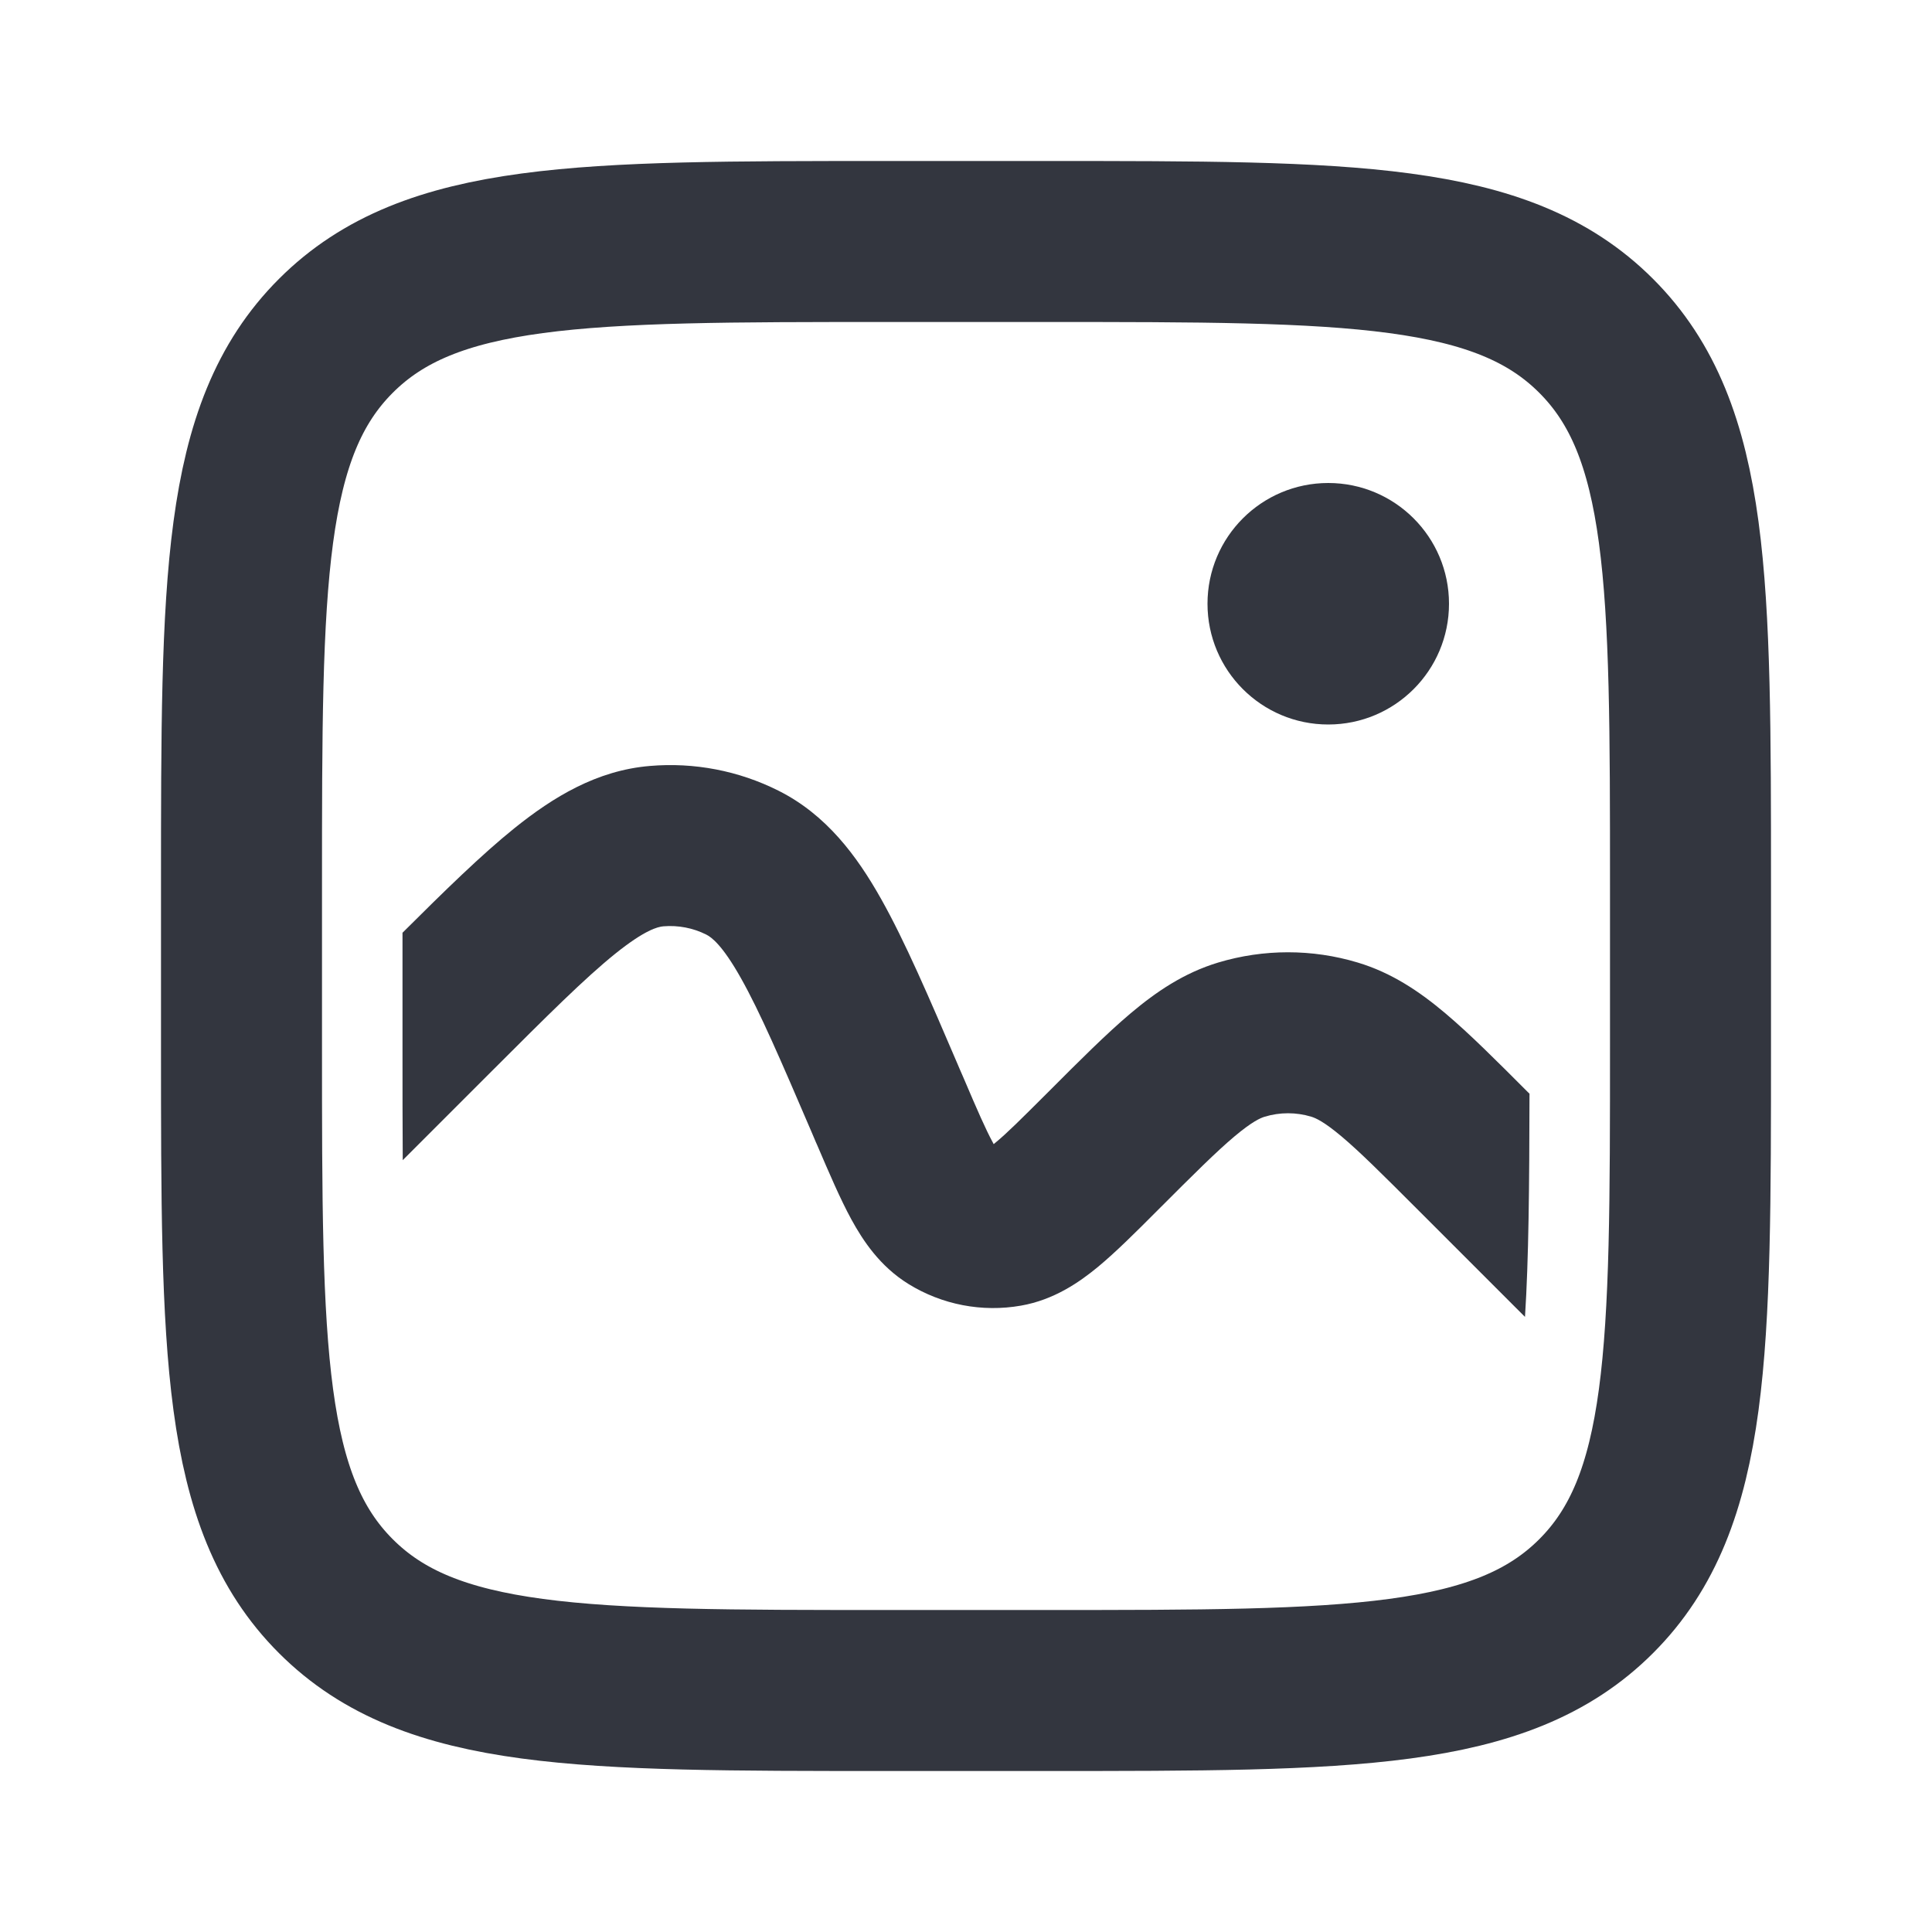
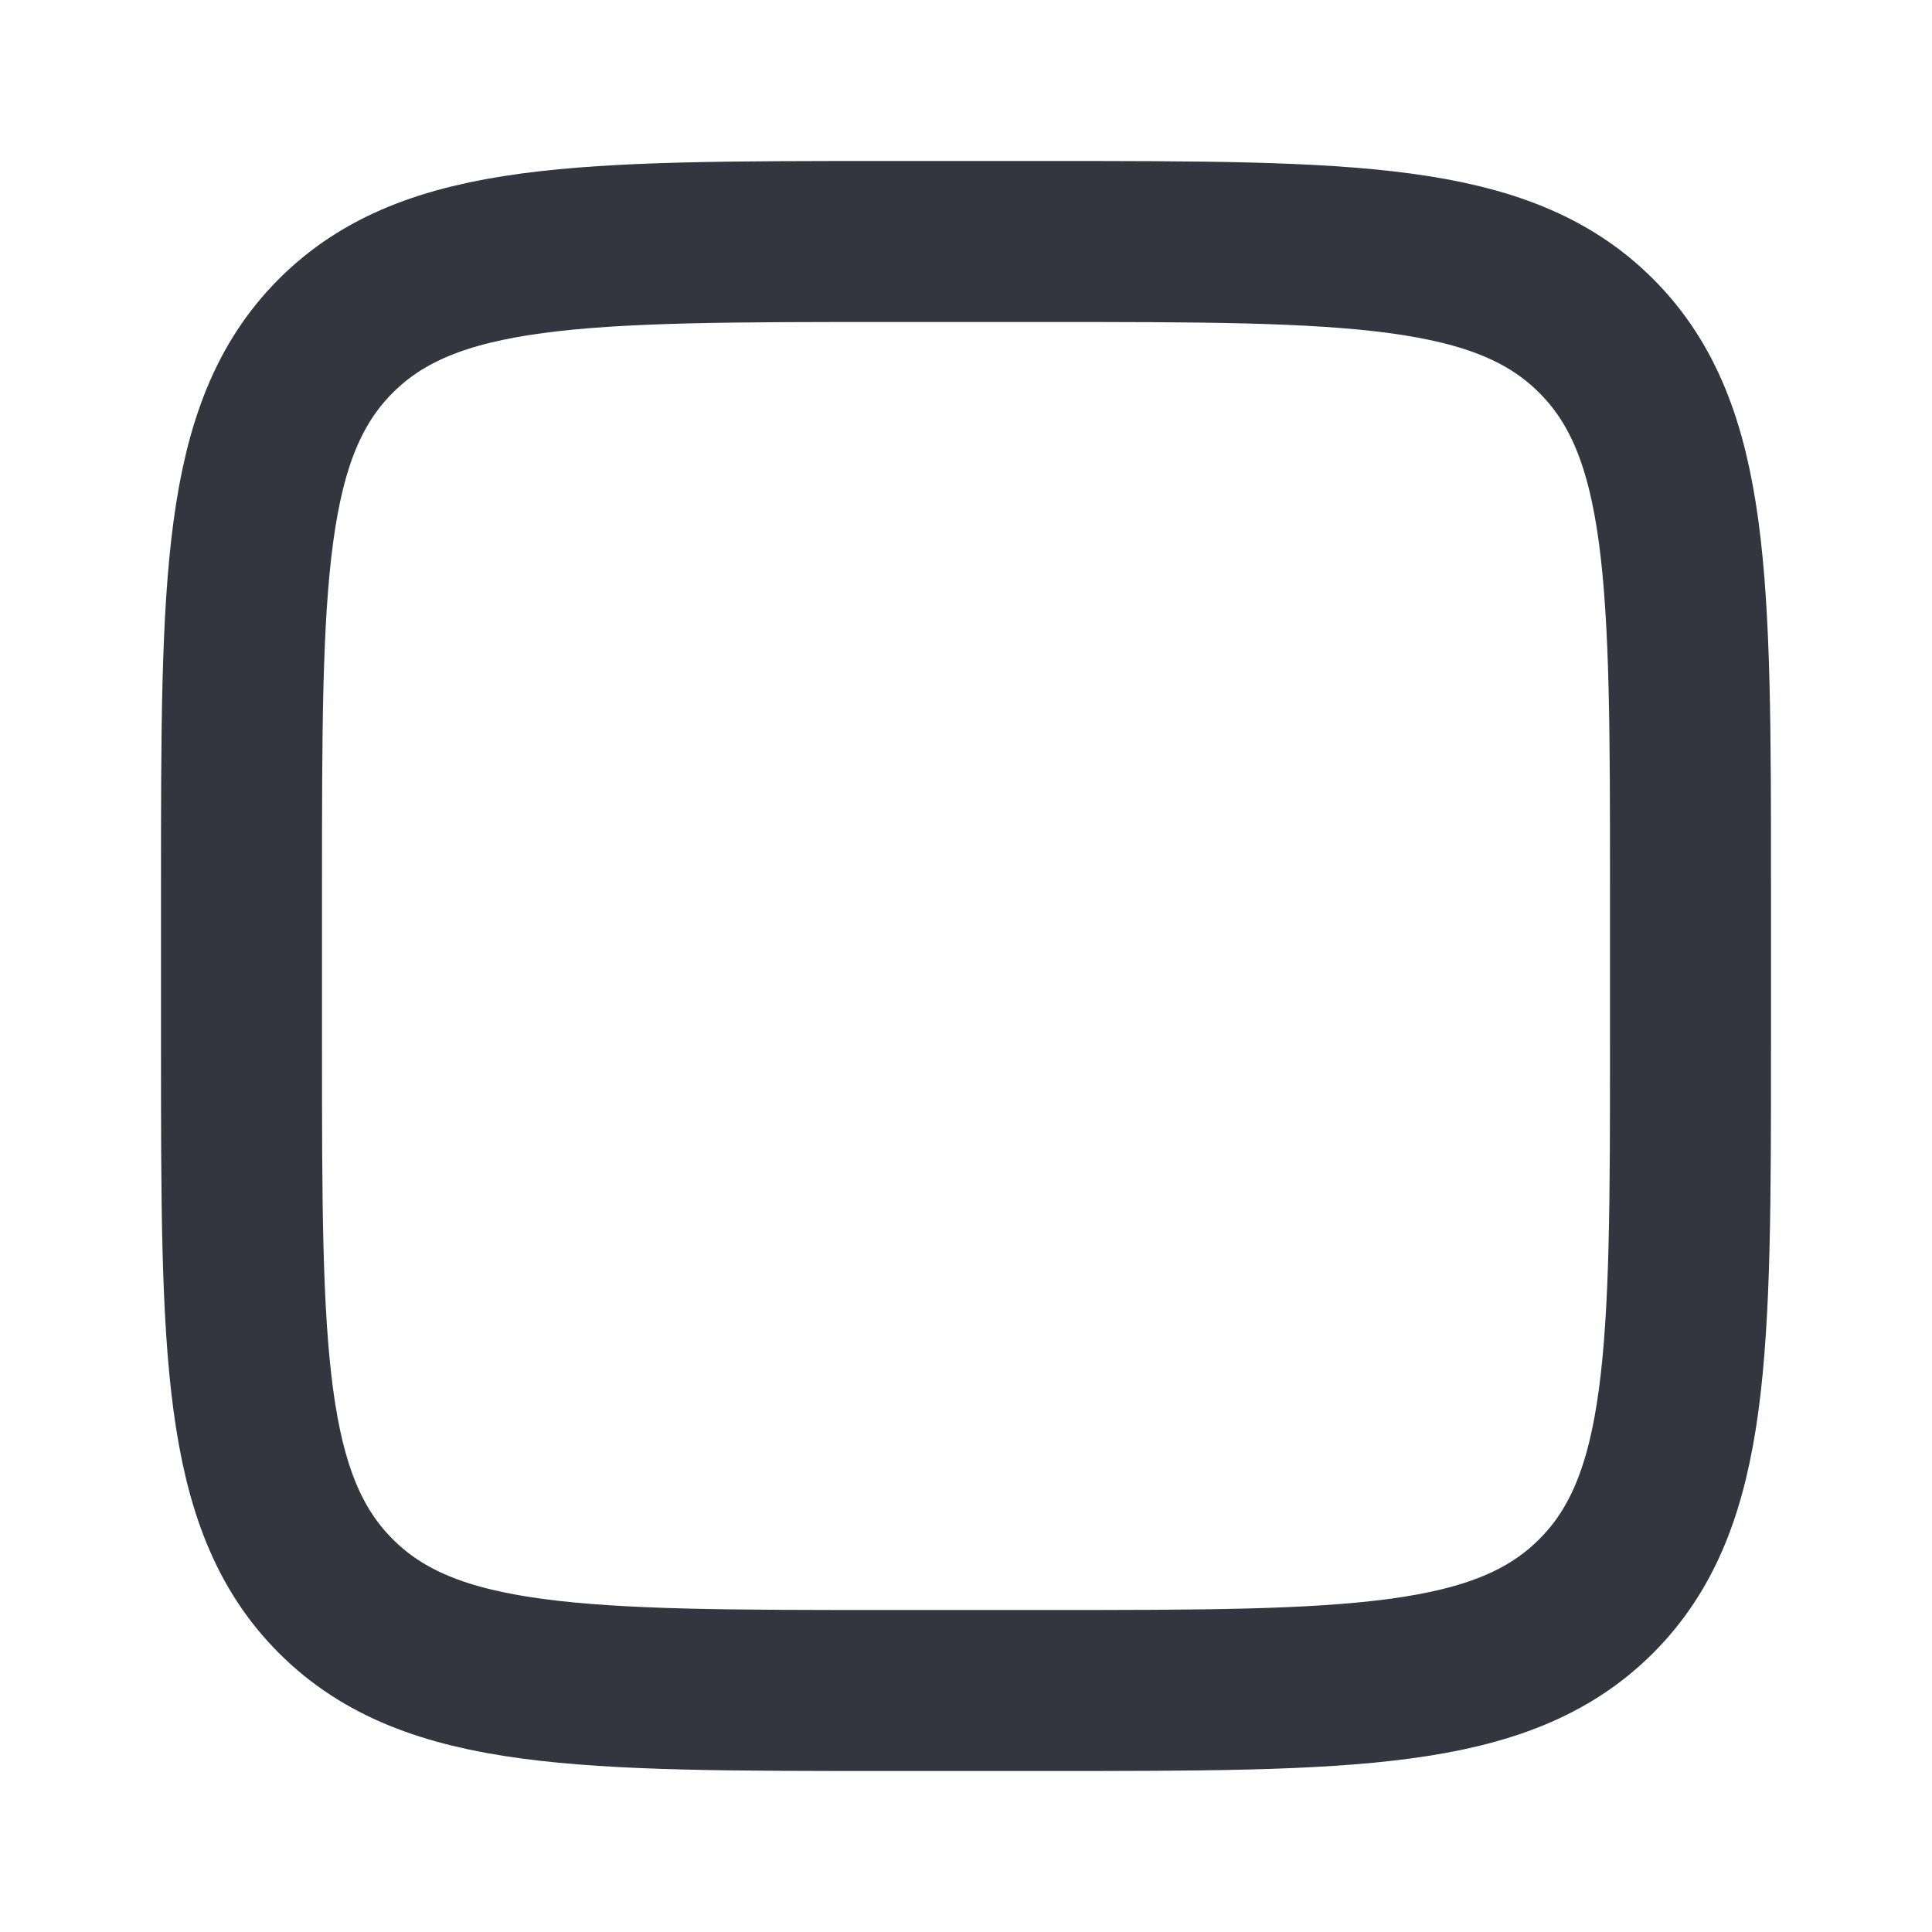
<svg xmlns="http://www.w3.org/2000/svg" width="24" height="24" viewBox="0 0 24 24" fill="none">
  <path d="M3 11C3 7.229 3 5.343 4.172 4.172C5.343 3 7.229 3 11 3H13C16.771 3 18.657 3 19.828 4.172C21 5.343 21 7.229 21 11V13C21 16.771 21 18.657 19.828 19.828C18.657 21 16.771 21 13 21H11C7.229 21 5.343 21 4.172 19.828C3 18.657 3 16.771 3 13V11Z" stroke="#33363F" stroke-width="2" />
-   <path fill-rule="evenodd" clip-rule="evenodd" d="M19 13.586L18.979 13.566C18.59 13.176 18.254 12.84 17.954 12.587C17.637 12.32 17.292 12.085 16.866 11.957C16.301 11.787 15.699 11.787 15.133 11.957C14.708 12.085 14.363 12.32 14.046 12.587C13.746 12.84 13.41 13.176 13.021 13.566L12.992 13.595C12.685 13.901 12.505 14.081 12.364 14.196L12.344 14.213L12.332 14.19C12.245 14.03 12.143 13.797 11.973 13.398L11.919 13.274L11.897 13.222L11.897 13.222C11.541 12.391 11.242 11.694 10.946 11.168C10.642 10.627 10.262 10.119 9.67 9.822C9.176 9.574 8.623 9.468 8.073 9.515C7.413 9.57 6.872 9.901 6.388 10.29C5.982 10.617 5.528 11.061 5 11.587V13.001C5 13.518 5 13.986 5.003 14.412L6.117 13.298C6.806 12.609 7.266 12.151 7.642 11.848C8.013 11.55 8.172 11.513 8.241 11.507C8.425 11.492 8.609 11.527 8.774 11.61C8.835 11.641 8.97 11.734 9.203 12.149C9.44 12.569 9.697 13.166 10.081 14.061L10.134 14.186L10.151 14.224C10.3 14.572 10.438 14.895 10.576 15.148C10.721 15.413 10.931 15.731 11.285 15.95C11.702 16.208 12.2 16.304 12.683 16.219C13.093 16.147 13.406 15.93 13.639 15.738C13.861 15.554 14.11 15.306 14.377 15.038L14.377 15.038L14.406 15.009C14.832 14.583 15.108 14.308 15.335 14.117C15.553 13.934 15.655 13.889 15.711 13.872C15.899 13.815 16.101 13.815 16.289 13.872C16.345 13.889 16.447 13.934 16.665 14.117C16.892 14.308 17.168 14.583 17.594 15.009L18.944 16.359C18.99 15.641 18.998 14.749 19 13.586Z" fill="#33363F" />
-   <circle cx="16.5" cy="7.5" r="1.5" fill="#33363F" />
</svg>